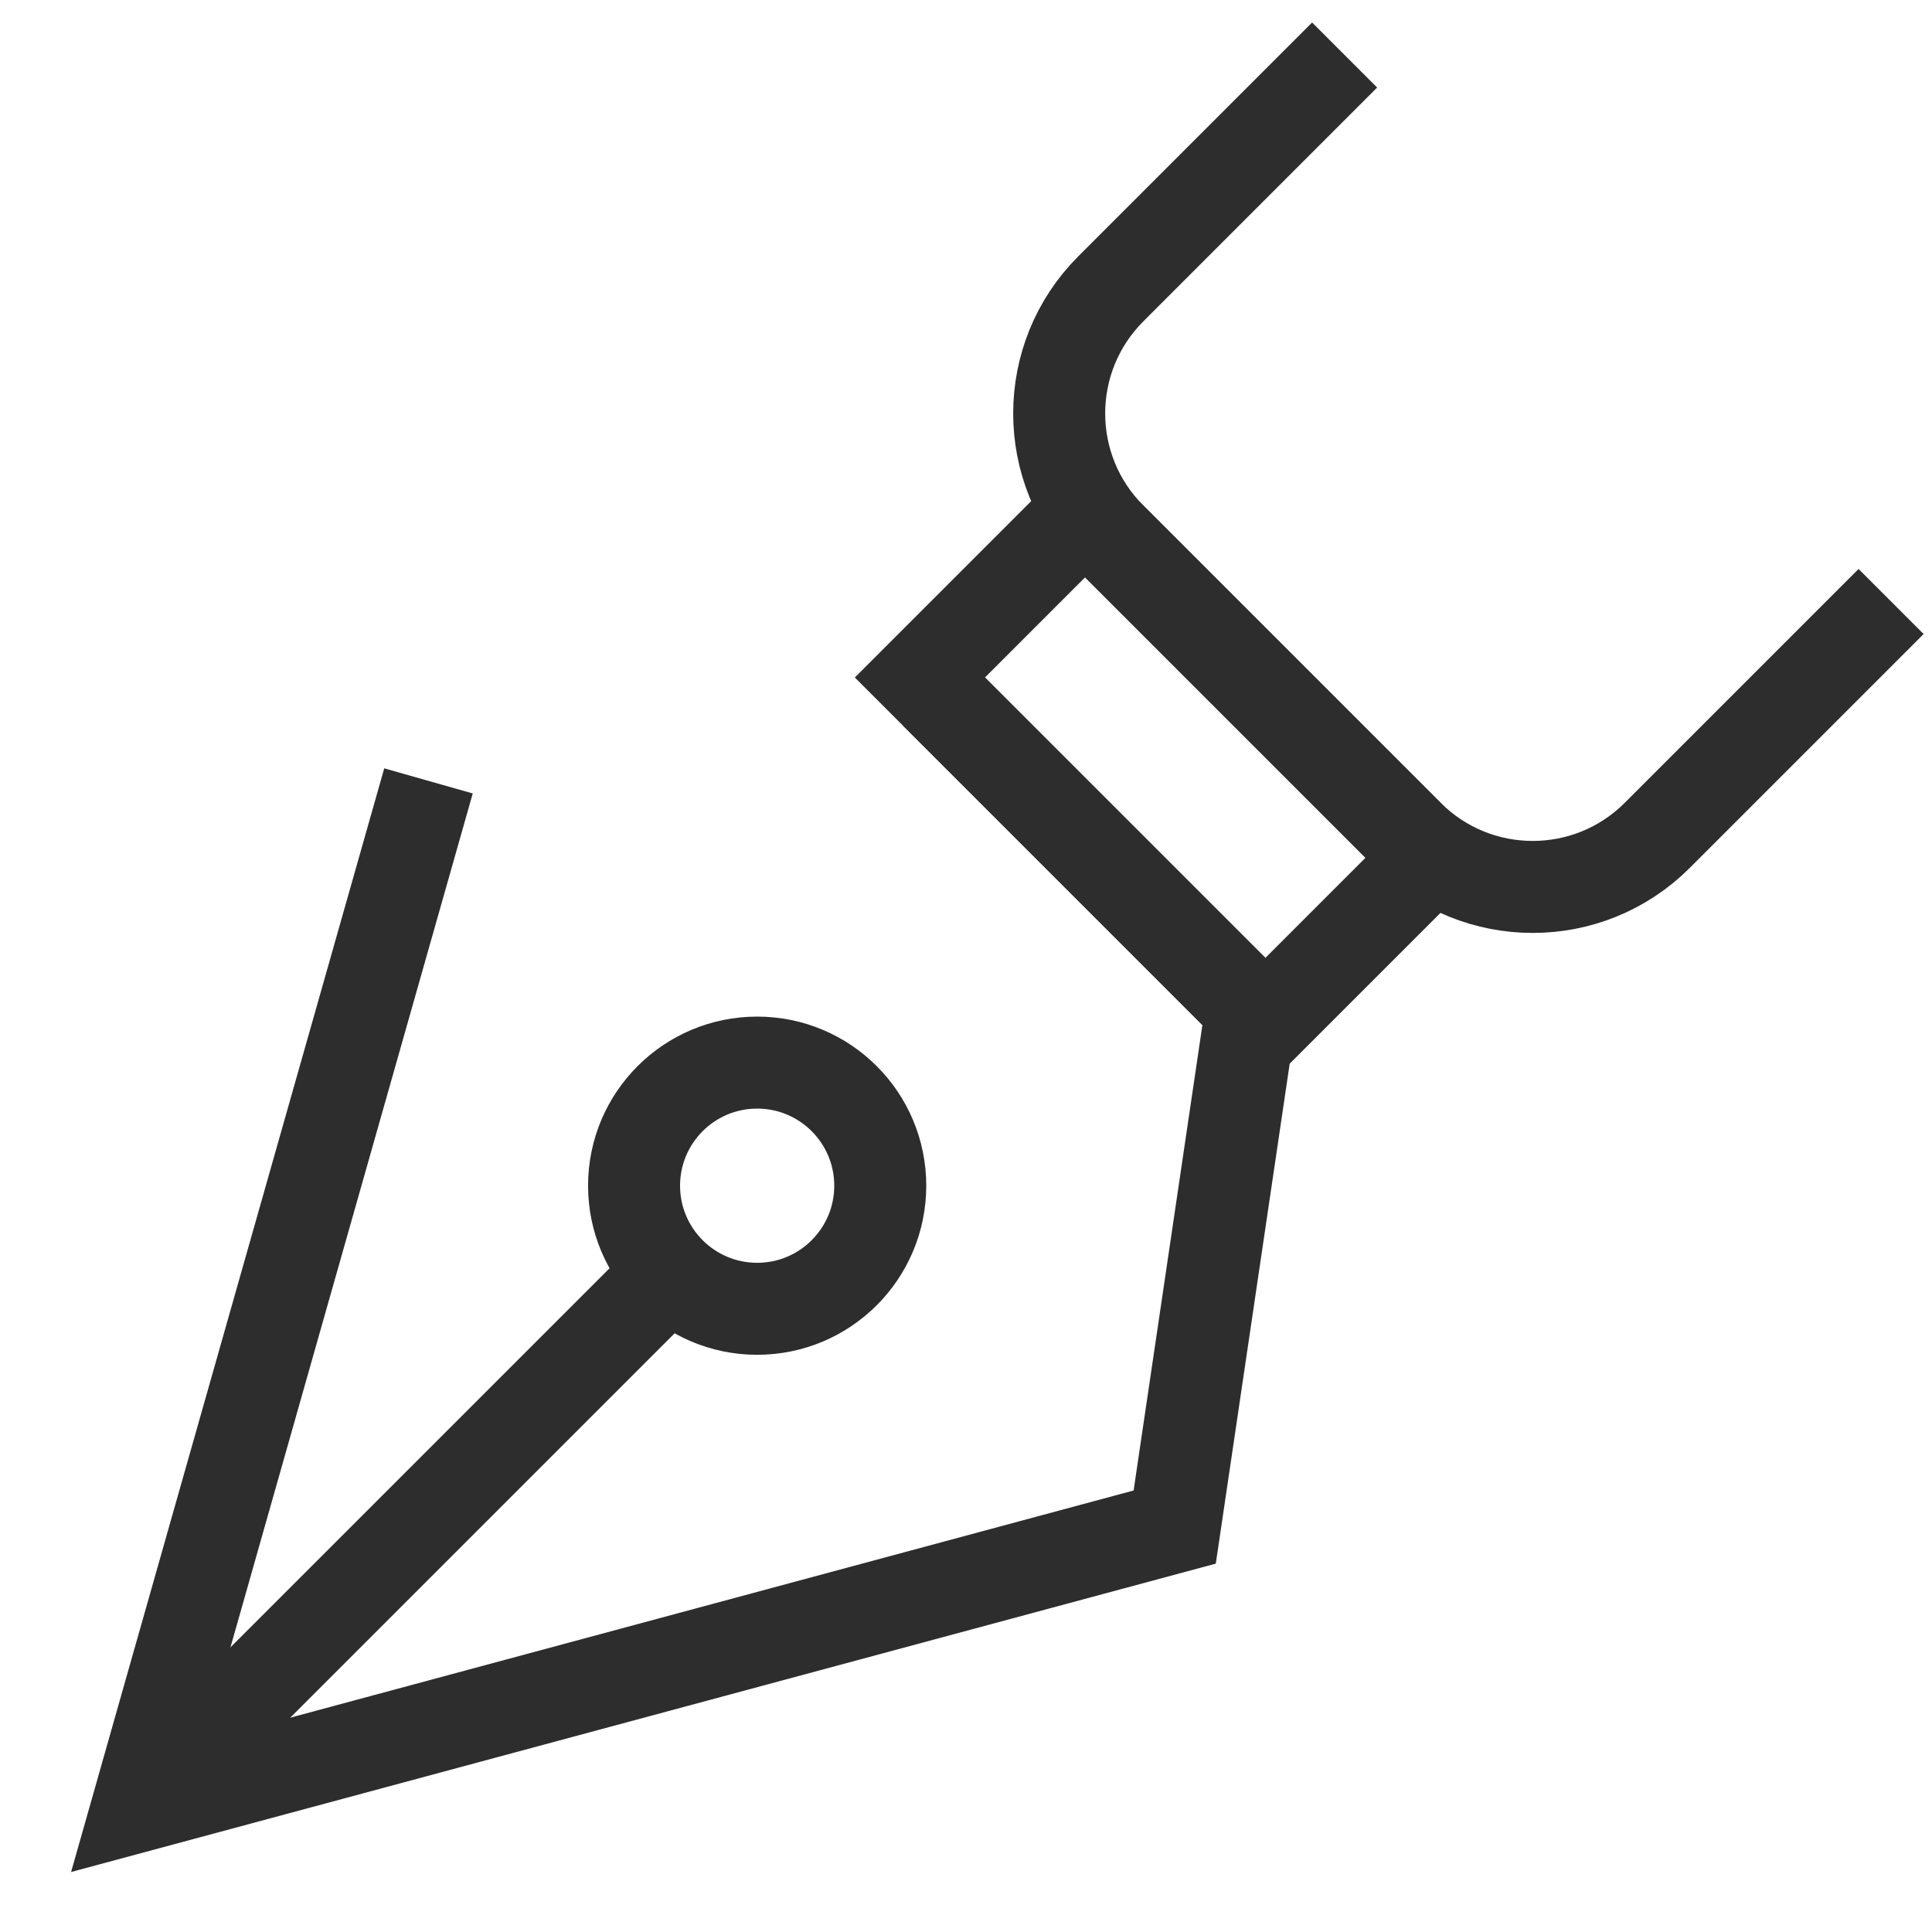
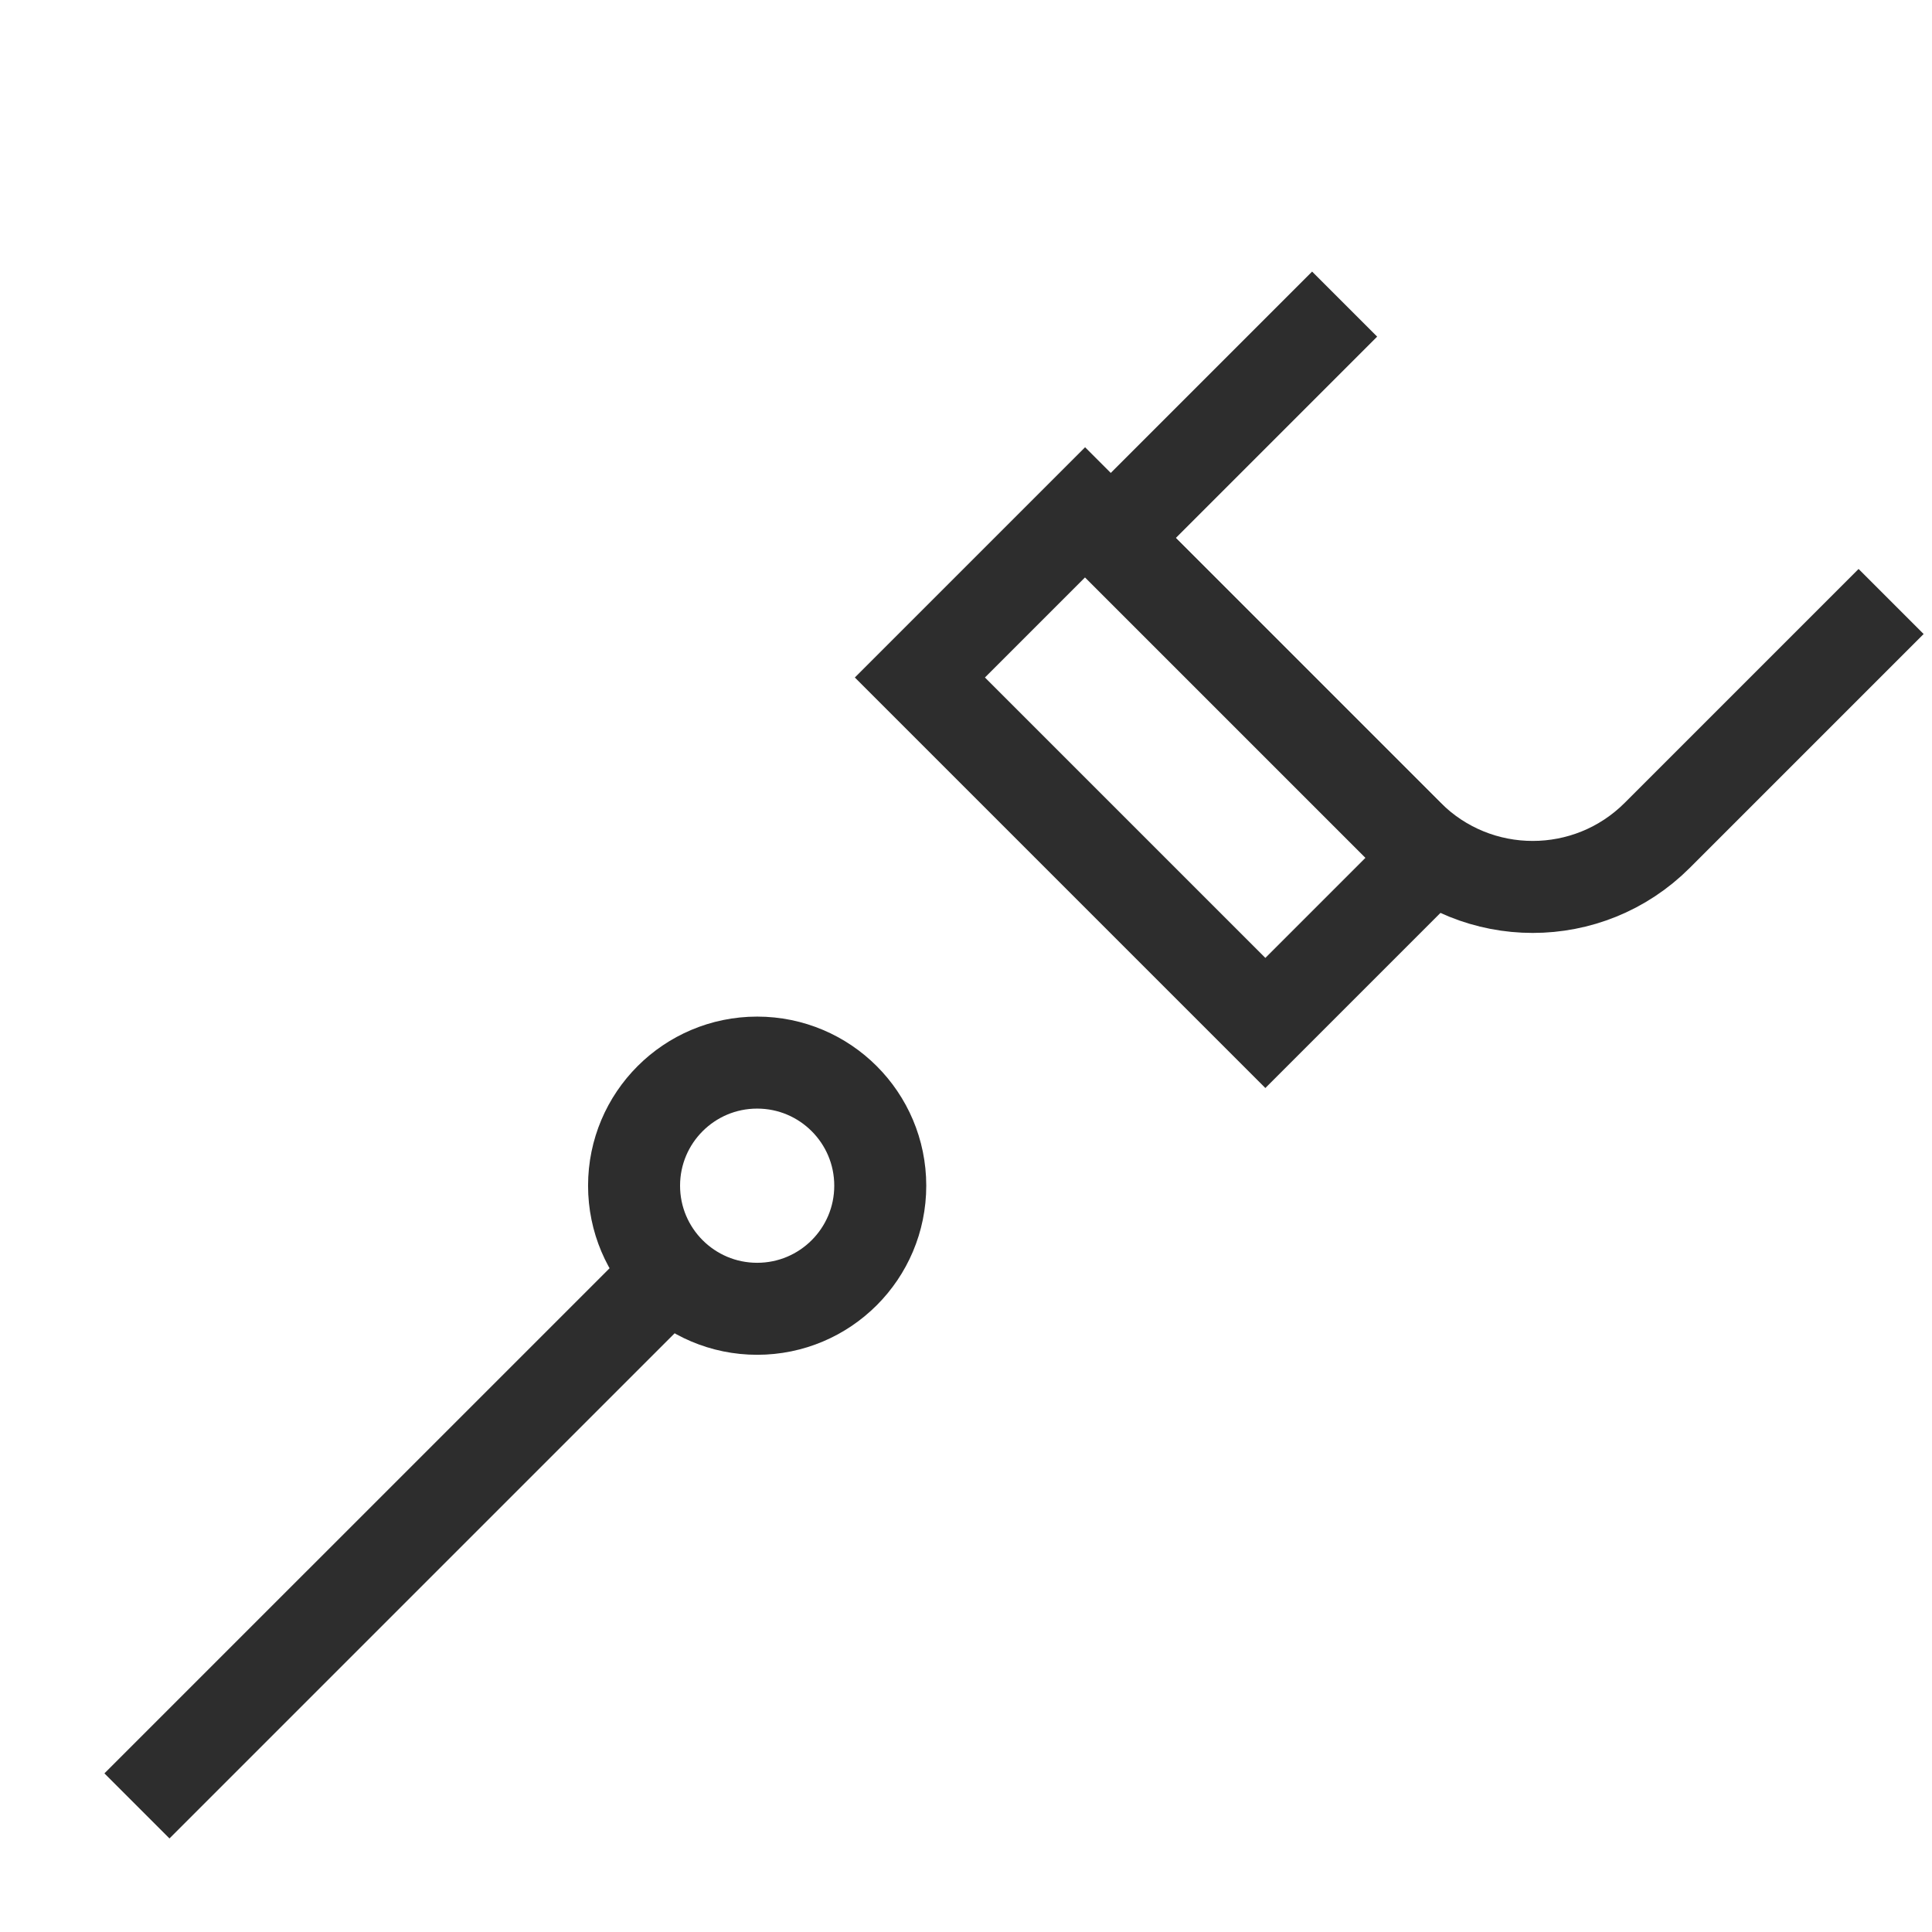
<svg xmlns="http://www.w3.org/2000/svg" id="Layer_1" viewBox="0 0 42 42">
  <rect x="20.238" y="14.148" width="10.621" height="5.079" transform="translate(31.814 46.553) rotate(-135)" fill="none" stroke="#2d2d2d" stroke-miterlimit="10" stroke-width="2" />
-   <path d="M41.111,13.076l-5.084,5.084c-1.495,1.495-3.919,1.495-5.415,0l-6.465-6.465c-1.495-1.495-1.495-3.919,0-5.415l5.084-5.084" fill="none" stroke="#2d2d2d" stroke-miterlimit="10" stroke-width="2" />
-   <polyline points="20.327 15.057 27.202 21.932 25.537 33.197 2.989 39.271 9.315 16.976" fill="none" stroke="#2d2d2d" stroke-miterlimit="10" stroke-width="2" />
+   <path d="M41.111,13.076l-5.084,5.084c-1.495,1.495-3.919,1.495-5.415,0l-6.465-6.465l5.084-5.084" fill="none" stroke="#2d2d2d" stroke-miterlimit="10" stroke-width="2" />
  <line x1="14.988" y1="27.248" x2="2.977" y2="39.259" fill="none" stroke="#2d2d2d" stroke-miterlimit="10" stroke-width="2" />
  <circle cx="16.46" cy="25.776" r="2.676" fill="none" stroke="#2d2d2d" stroke-miterlimit="10" stroke-width="2" />
</svg>